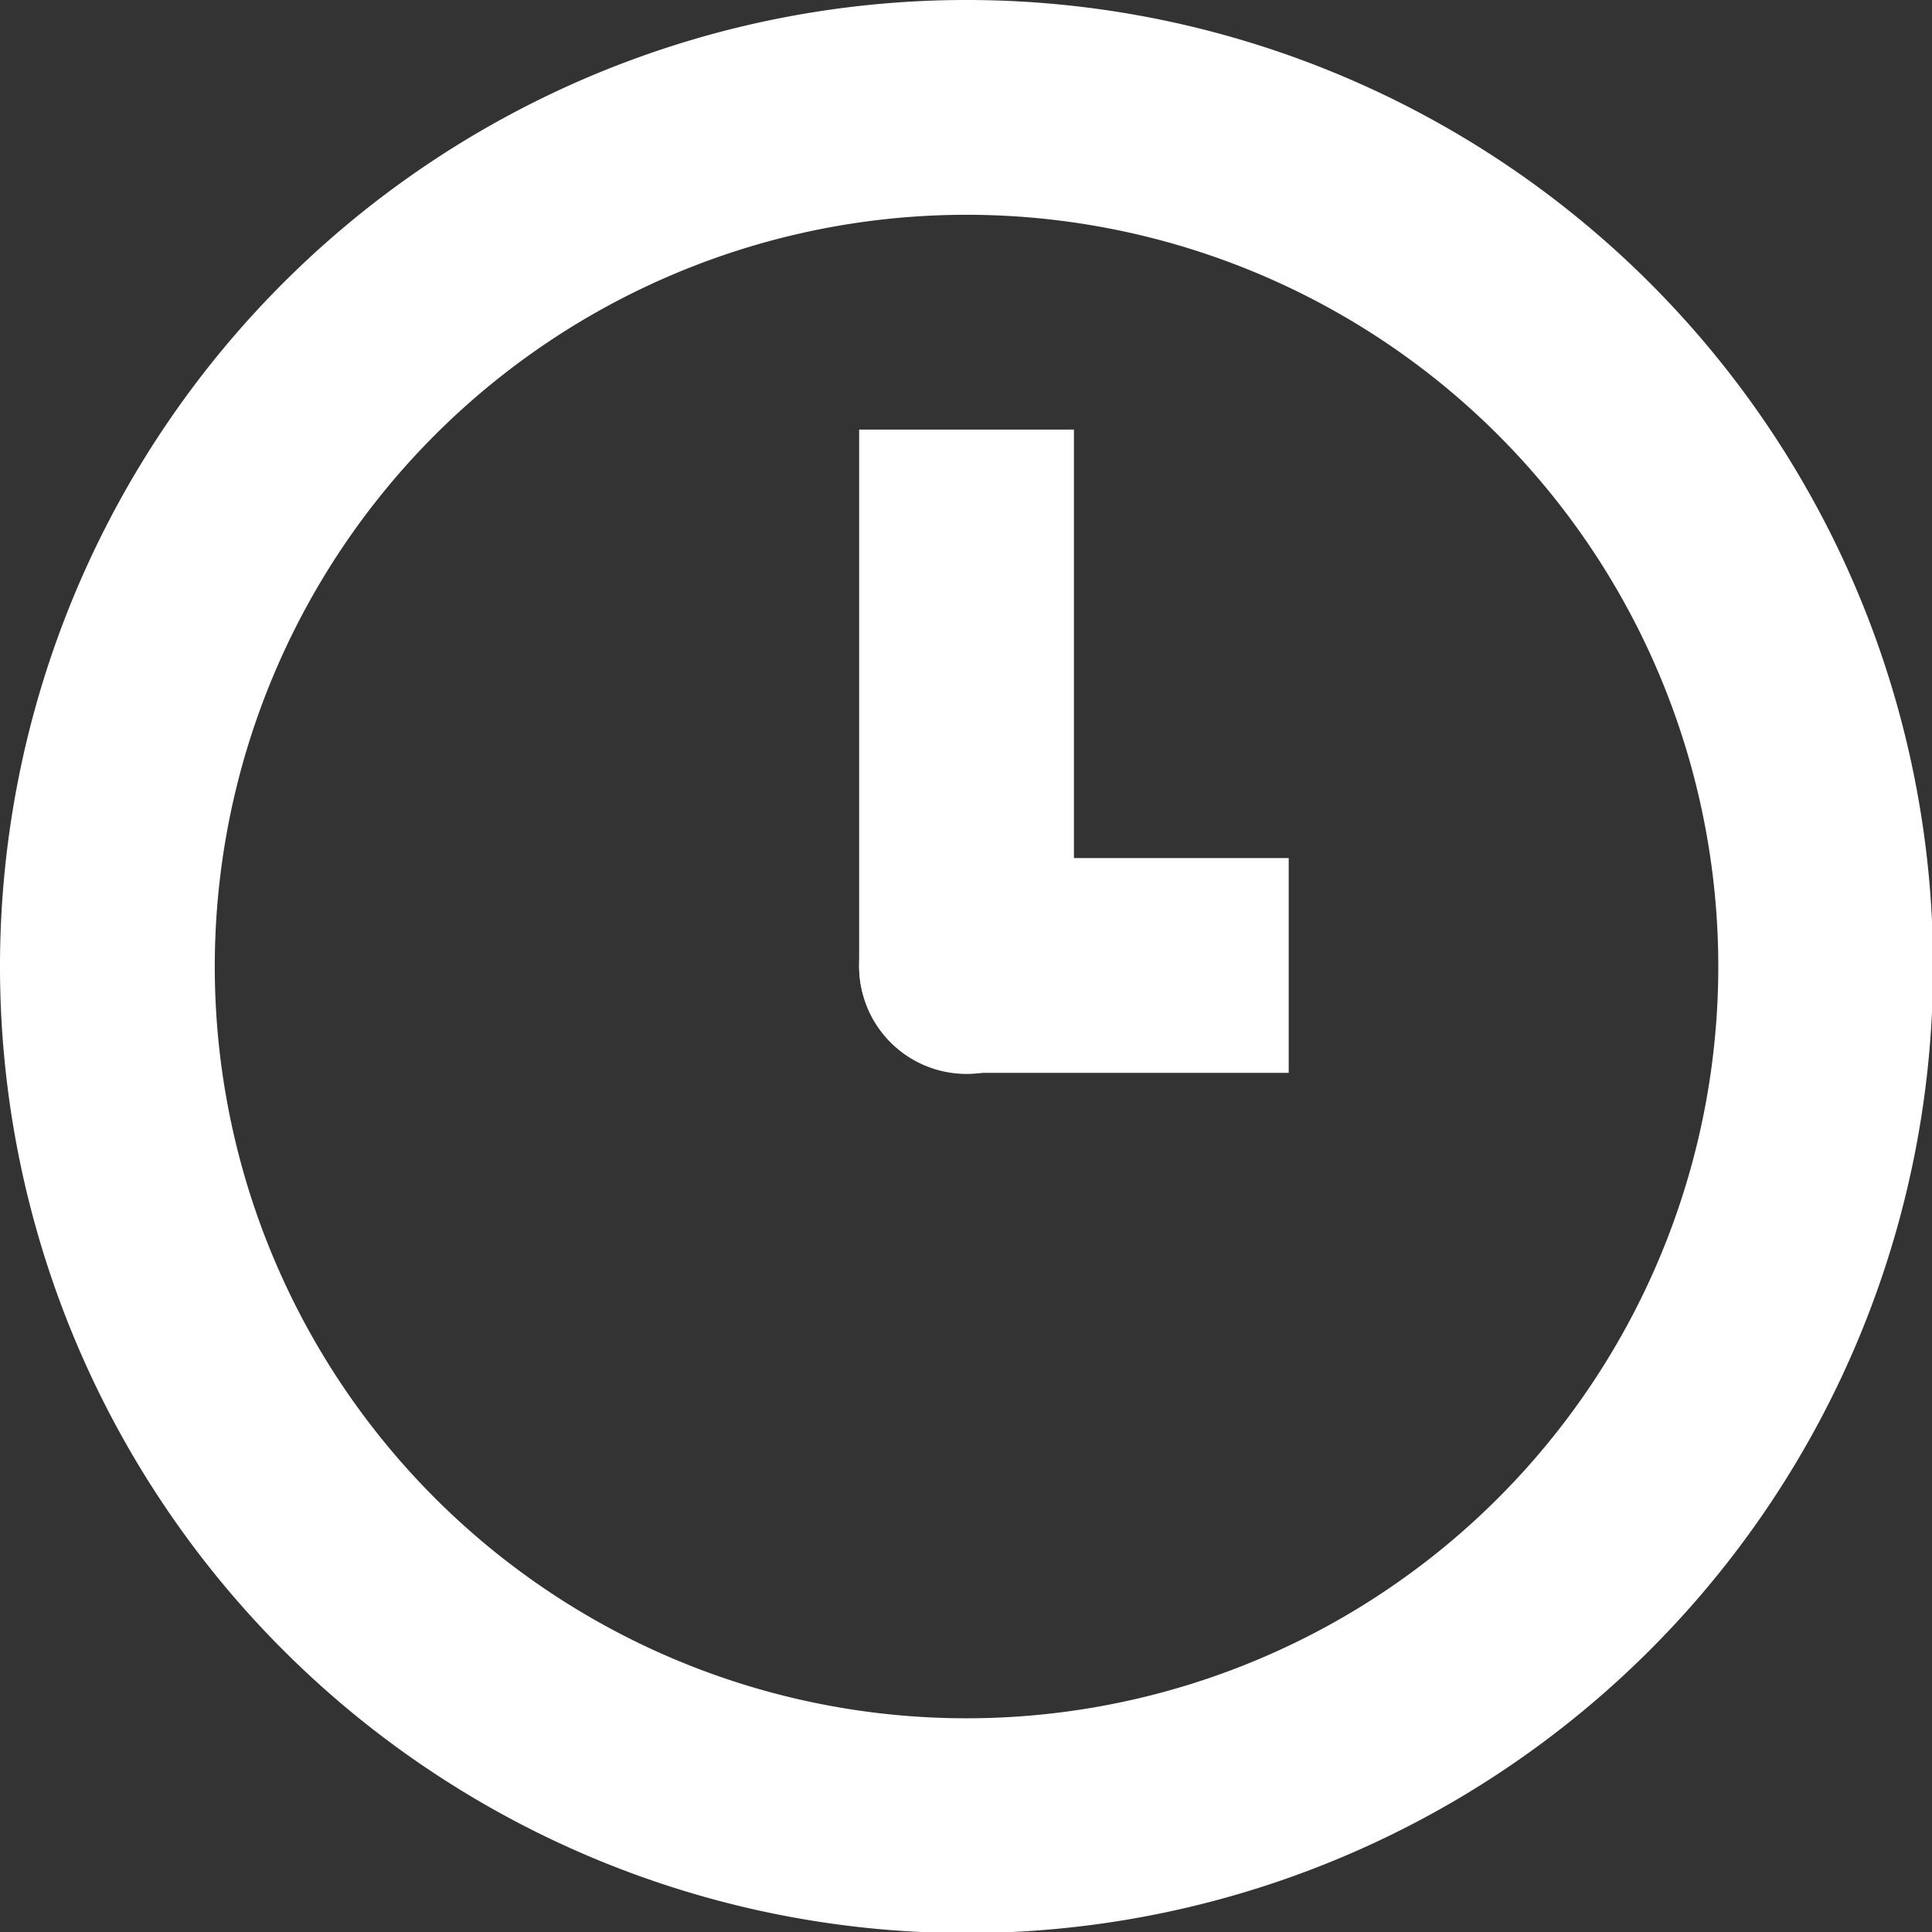
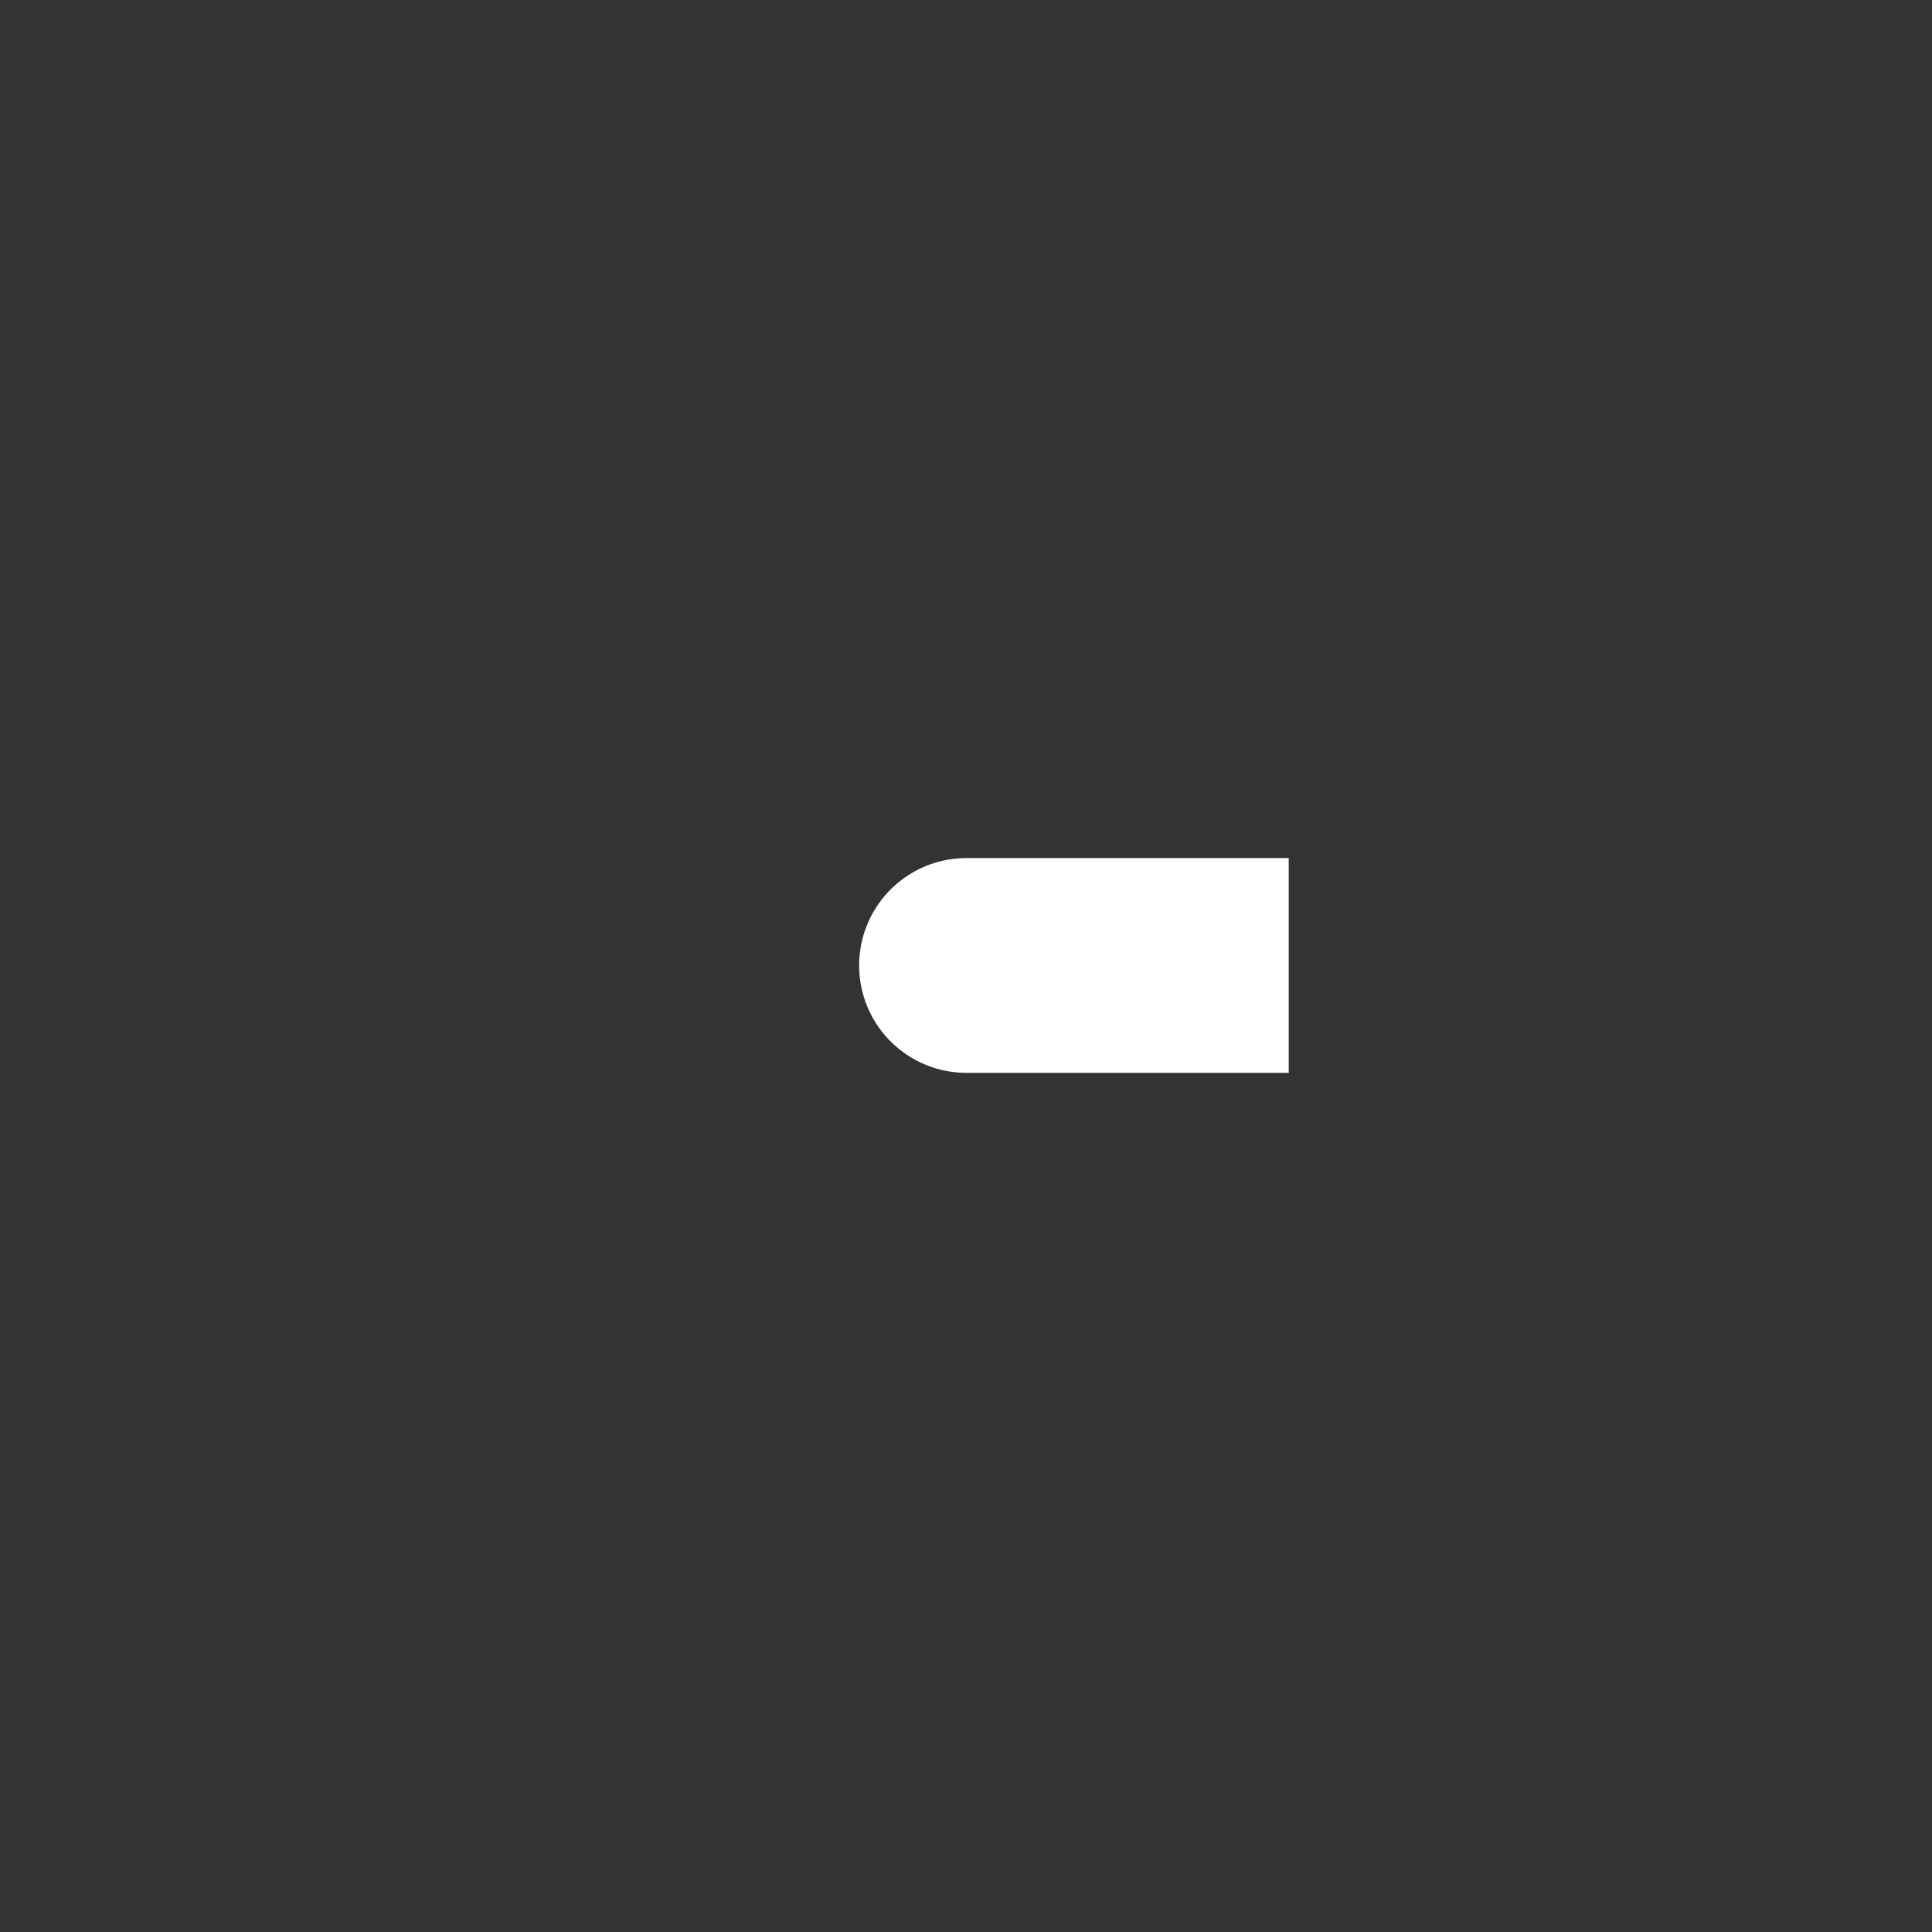
<svg xmlns="http://www.w3.org/2000/svg" viewBox="0 0 17.99 17.99">
  <rect x="0" y="0" width="17.99" height="17.99" fill="#333333" stroke="none" />
  <g data-name="Шар 2">
    <g data-name="Layer 10" fill="#fff">
-       <path d="M9 18a9 9 0 1 1 9-9 9 9 0 0 1-9 9zM9 2a7 7 0 1 0 7 7 7 7 0 0 0-7-7z" />
-       <path d="M8 4h2v5a1 1 0 0 1-1 1 1 1 0 0 1-1-1V4z" />
      <path d="M8 8.99a1 1 0 0 1 1-1h3v2H9a1 1 0 0 1-1-1z" />
    </g>
  </g>
</svg>